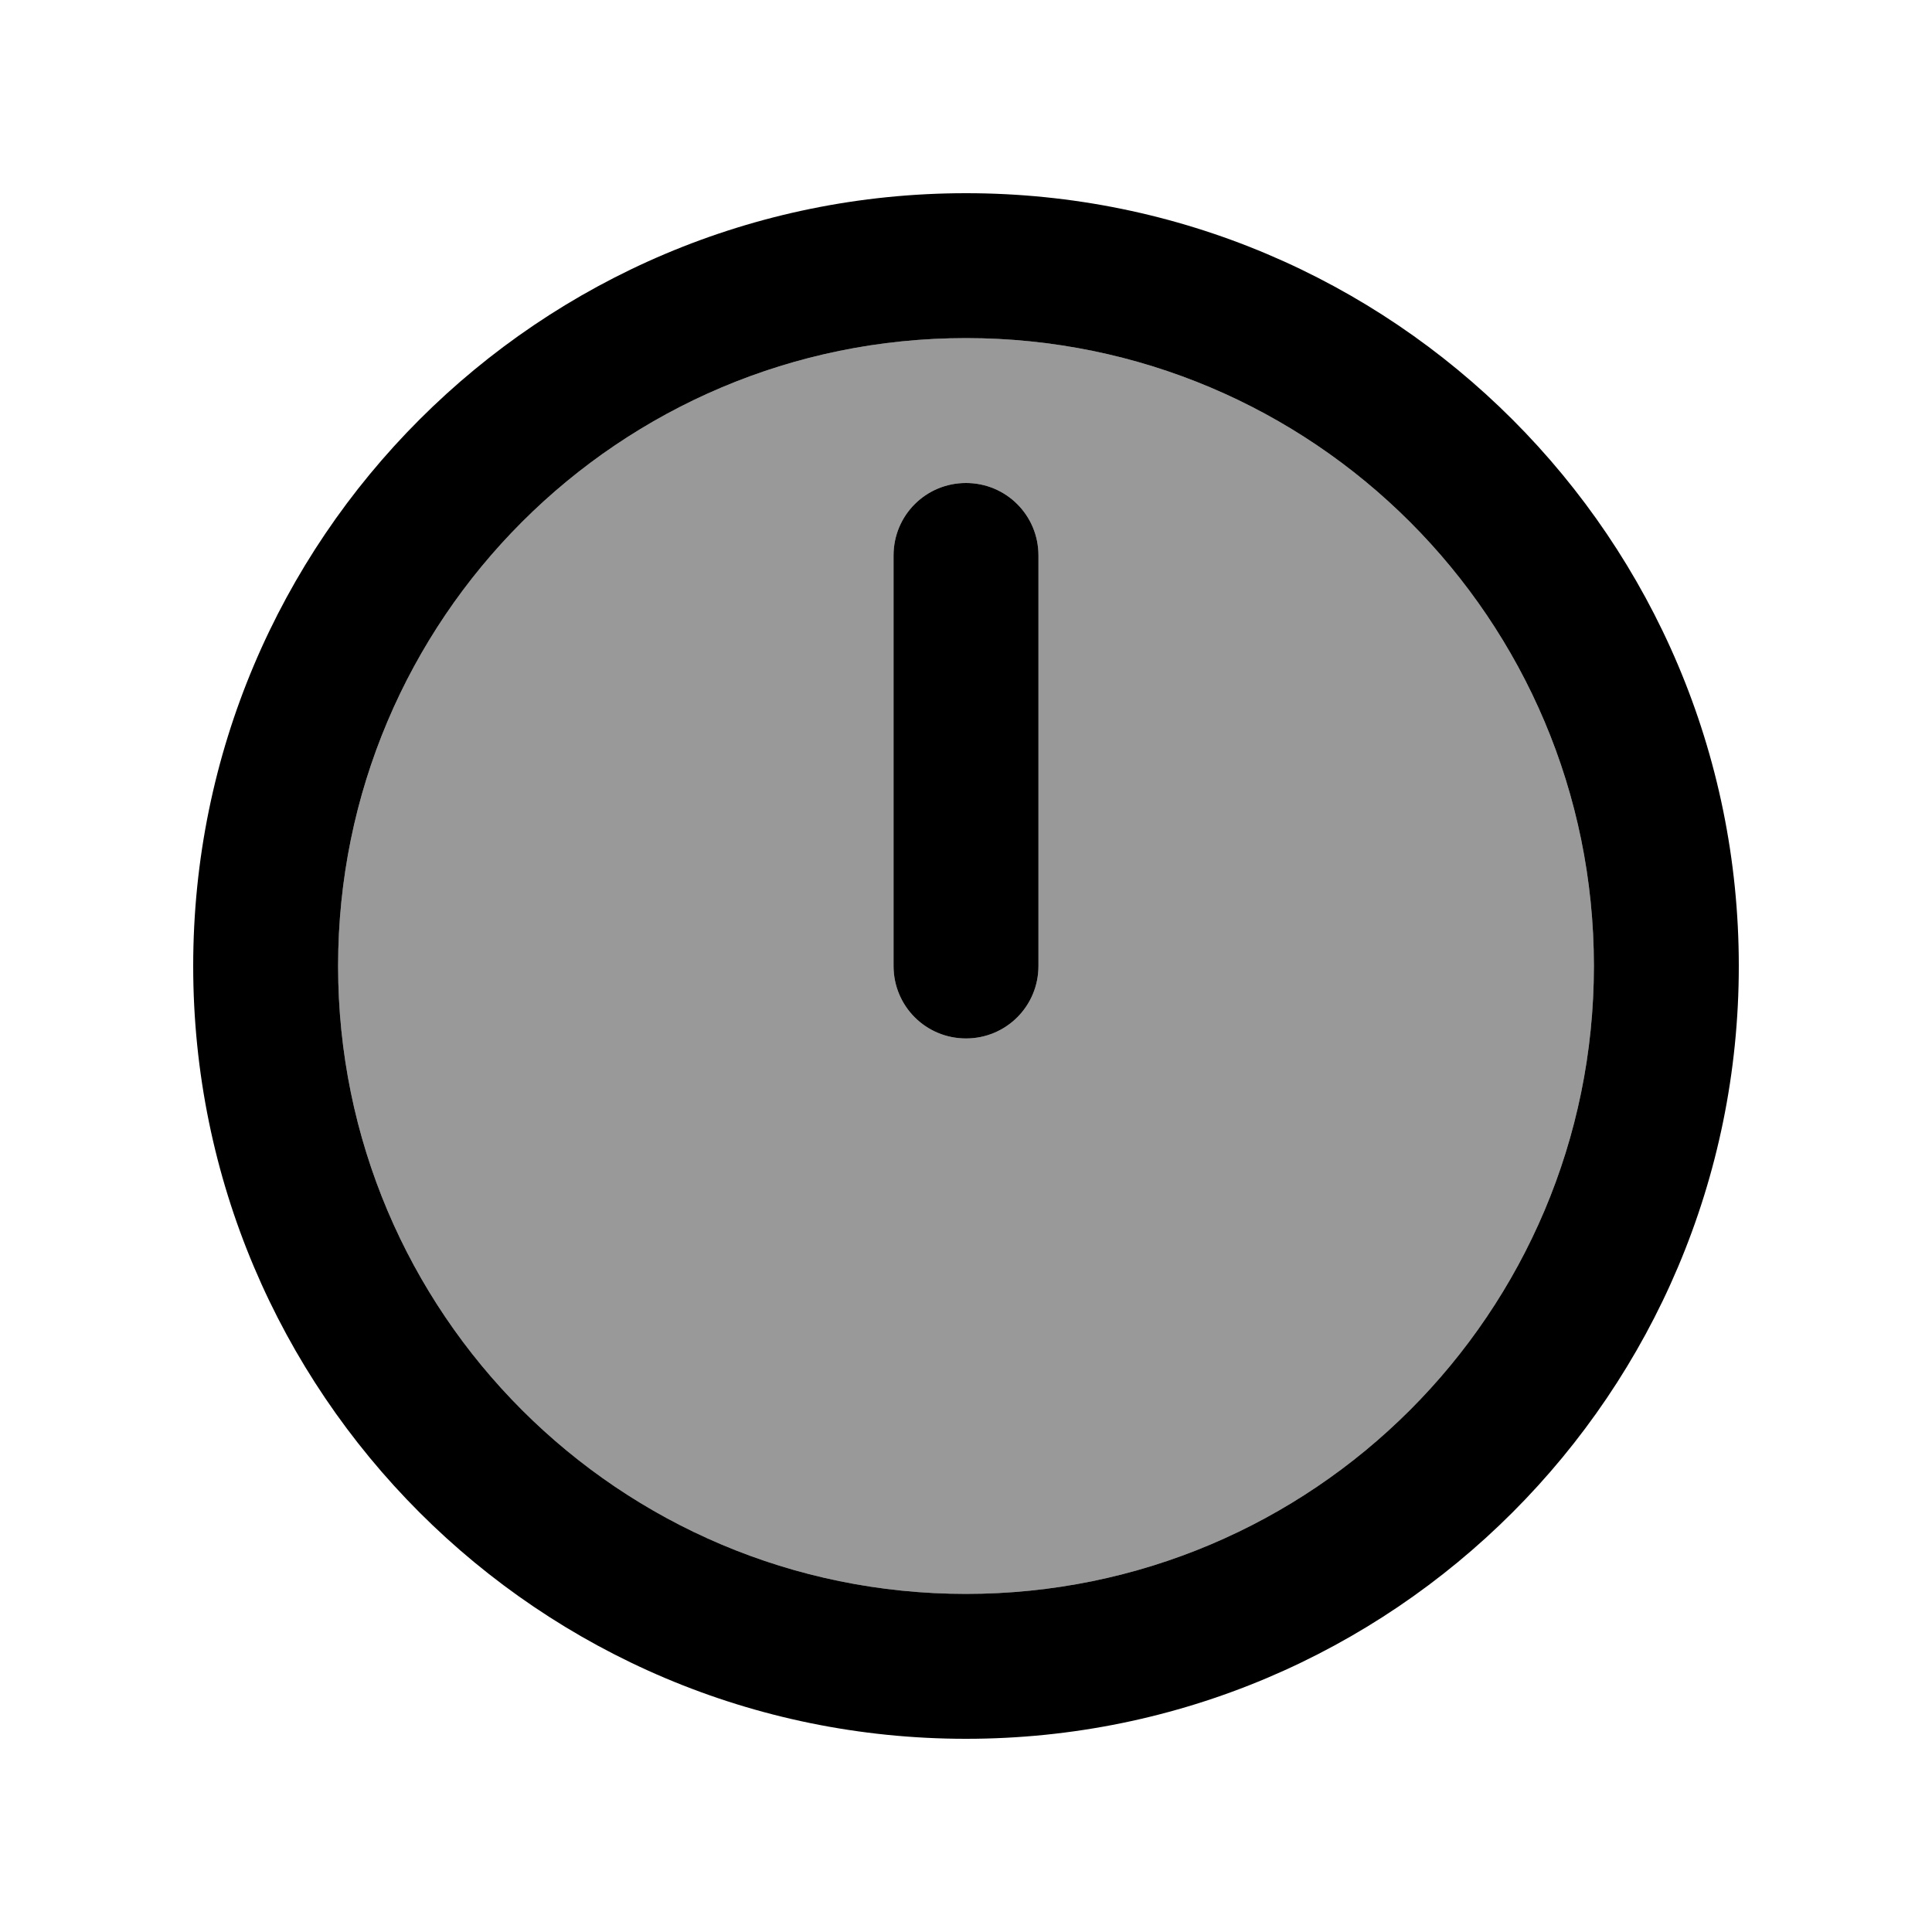
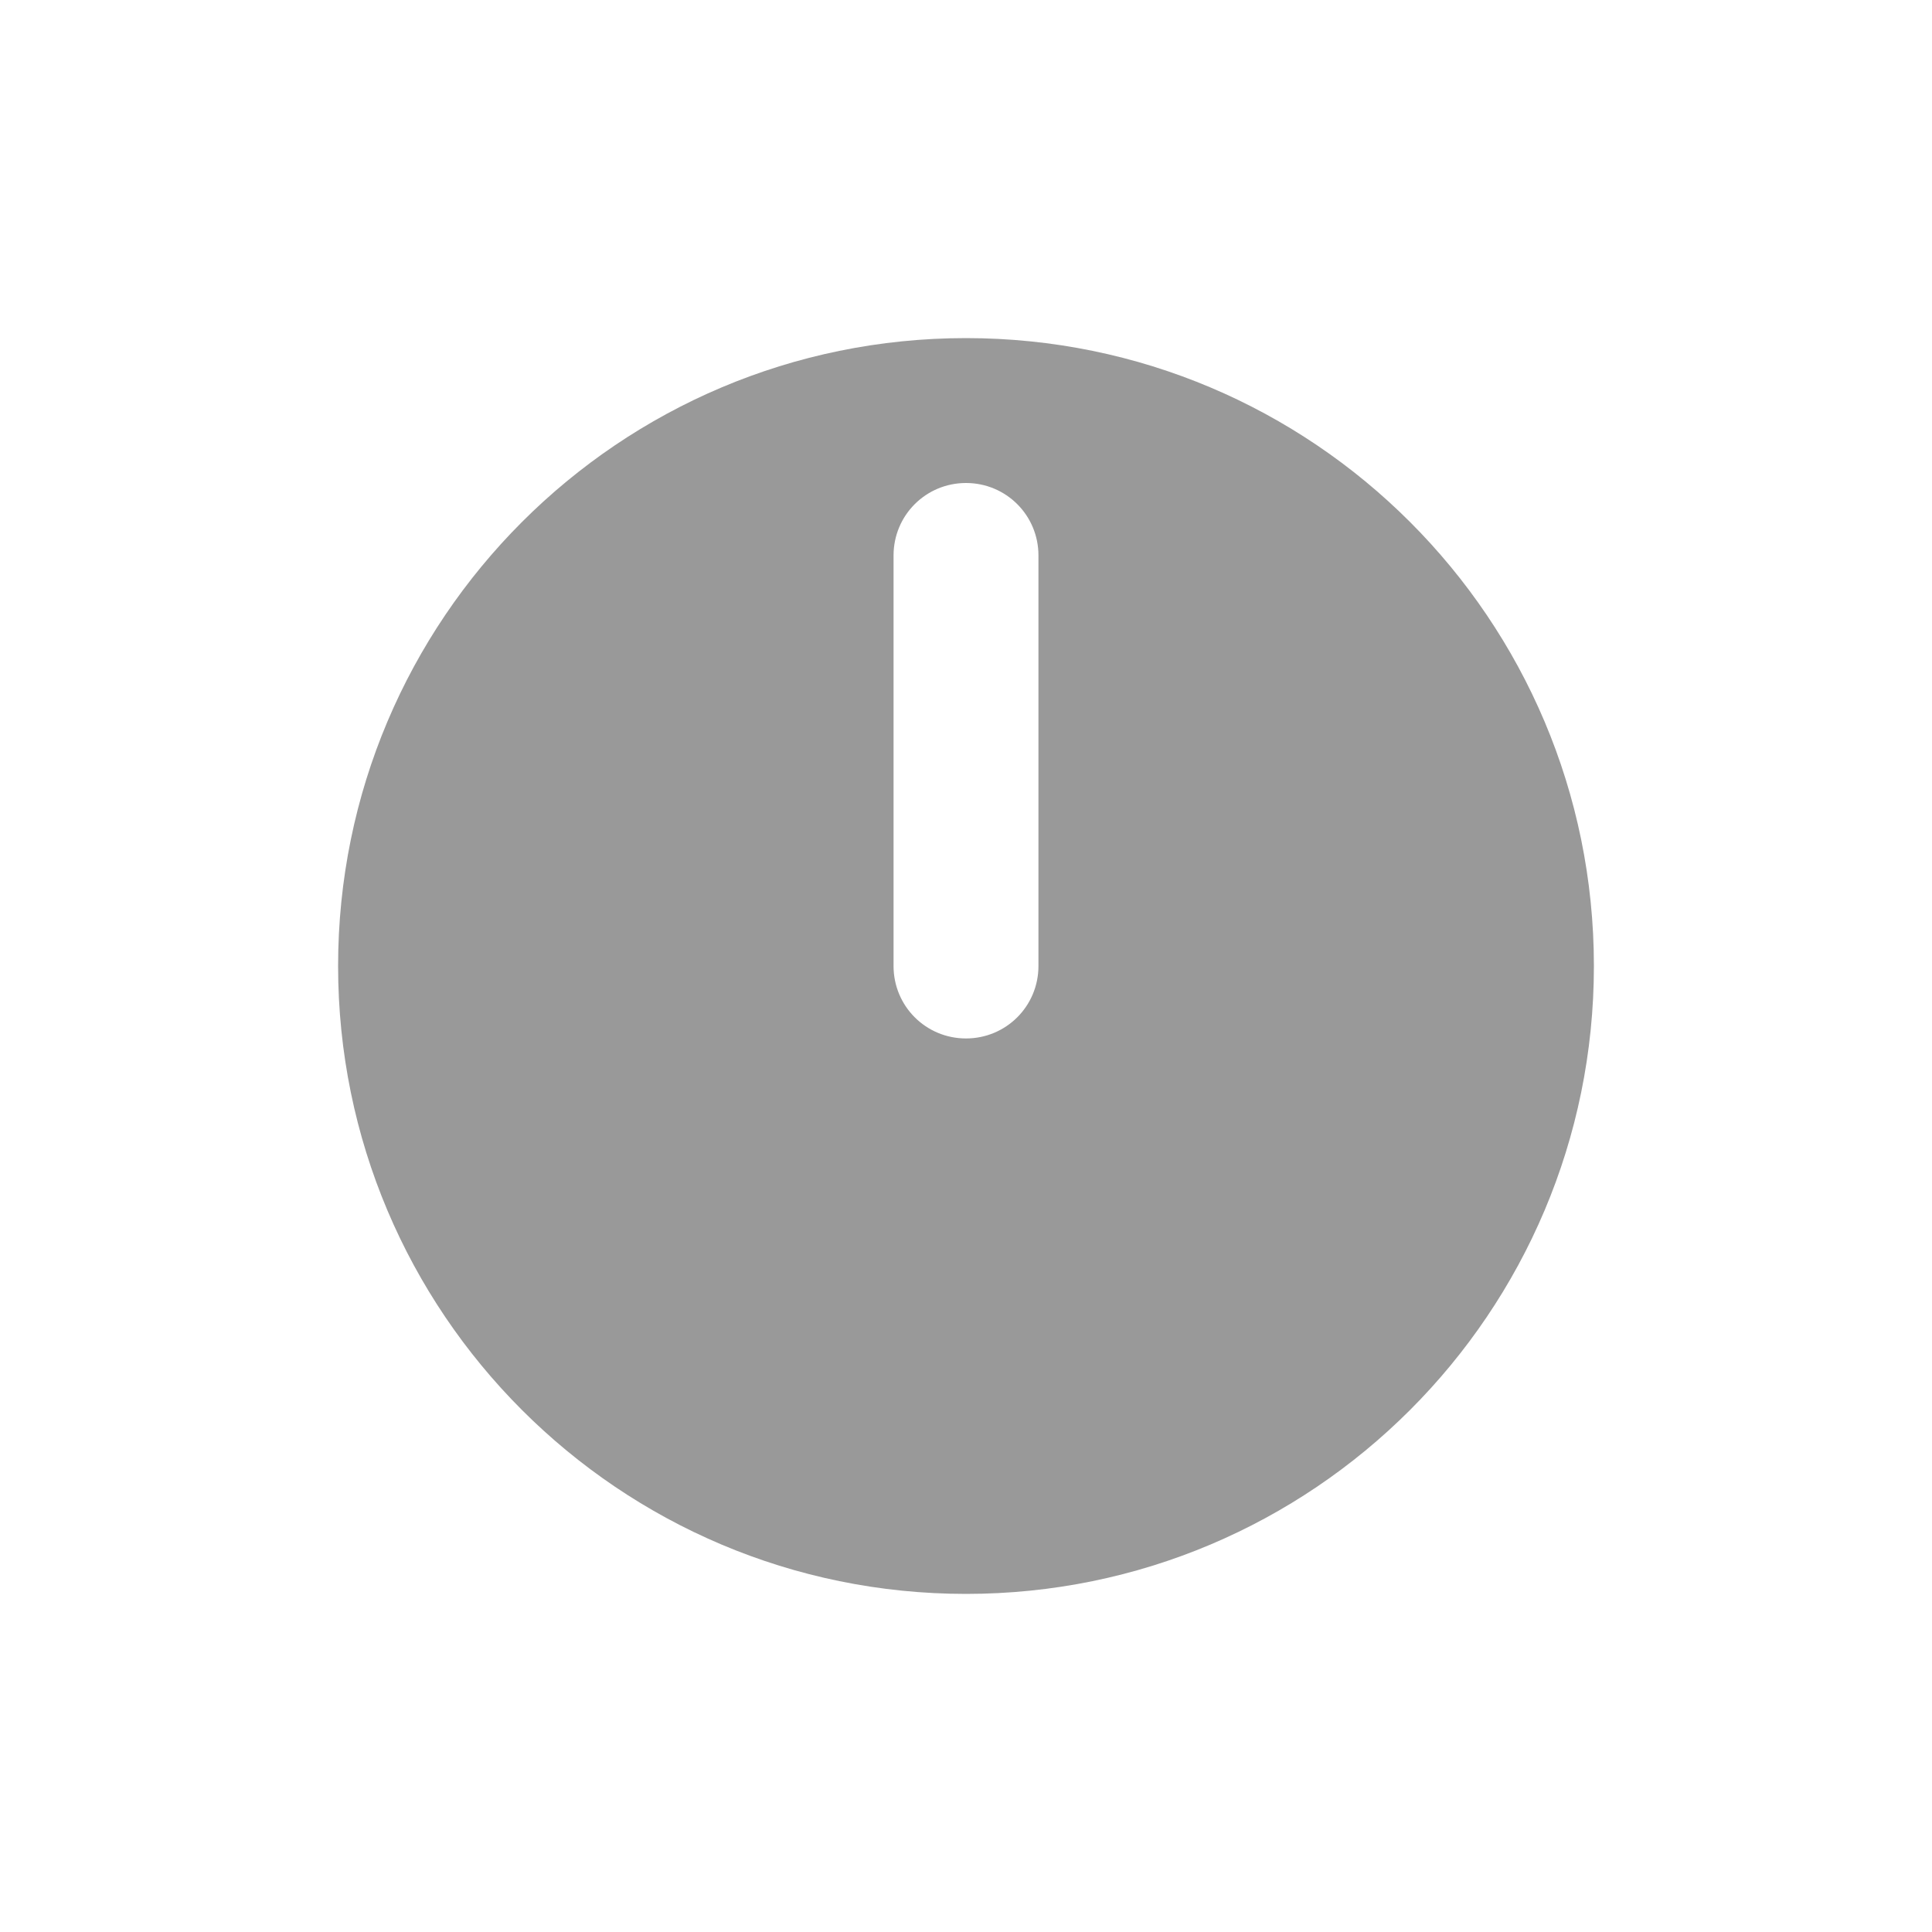
<svg xmlns="http://www.w3.org/2000/svg" viewBox="0 0 640 640">
  <path opacity=".4" fill="currentColor" d="M112 320C112 434.9 205.1 528 320 528C434.9 528 528 434.9 528 320C528 205.1 434.9 112 320 112C205.1 112 112 205.1 112 320zM296 184C296 170.7 306.7 160 320 160C333.3 160 344 170.7 344 184L344 320C344 333.3 333.3 344 320 344C306.7 344 296 333.3 296 320L296 184z" />
-   <path fill="currentColor" d="M528 320C528 205.1 434.9 112 320 112C205.1 112 112 205.1 112 320C112 434.9 205.1 528 320 528C434.9 528 528 434.9 528 320zM64 320C64 178.6 178.6 64 320 64C461.4 64 576 178.6 576 320C576 461.4 461.4 576 320 576C178.6 576 64 461.4 64 320zM344 184L344 320C344 333.3 333.3 344 320 344C306.7 344 296 333.3 296 320L296 184C296 170.7 306.7 160 320 160C333.3 160 344 170.7 344 184z" />
</svg>